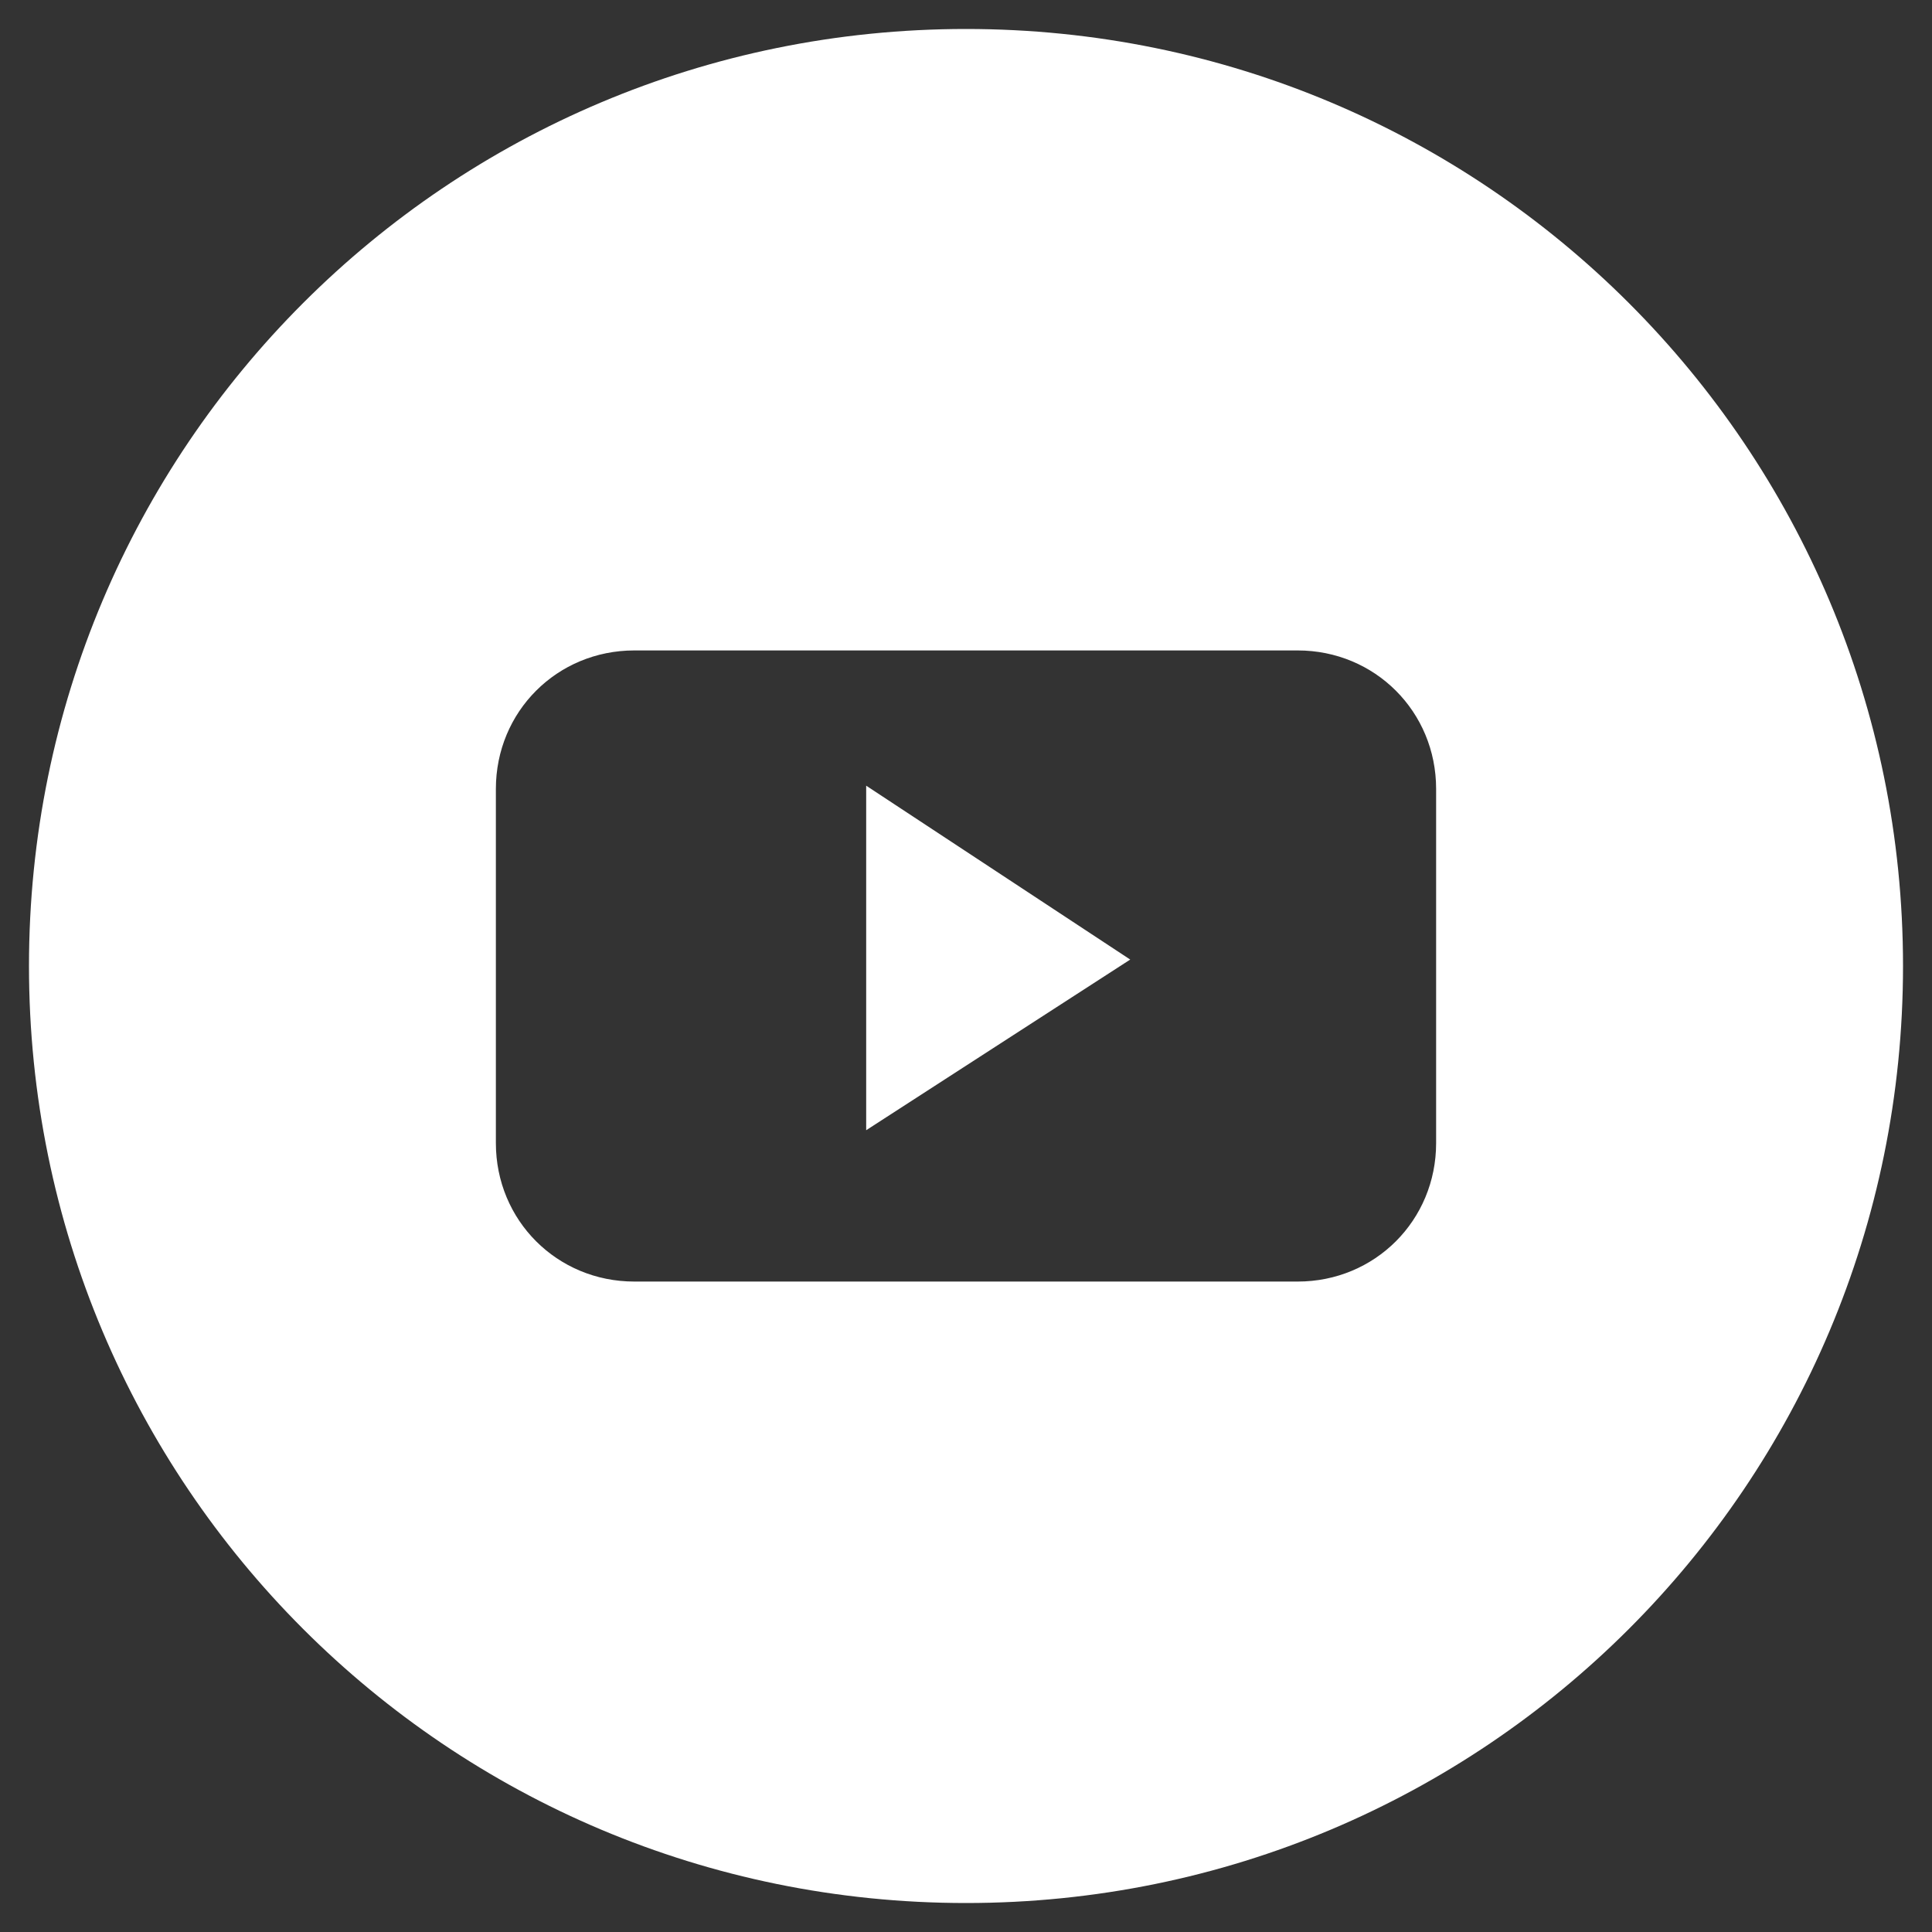
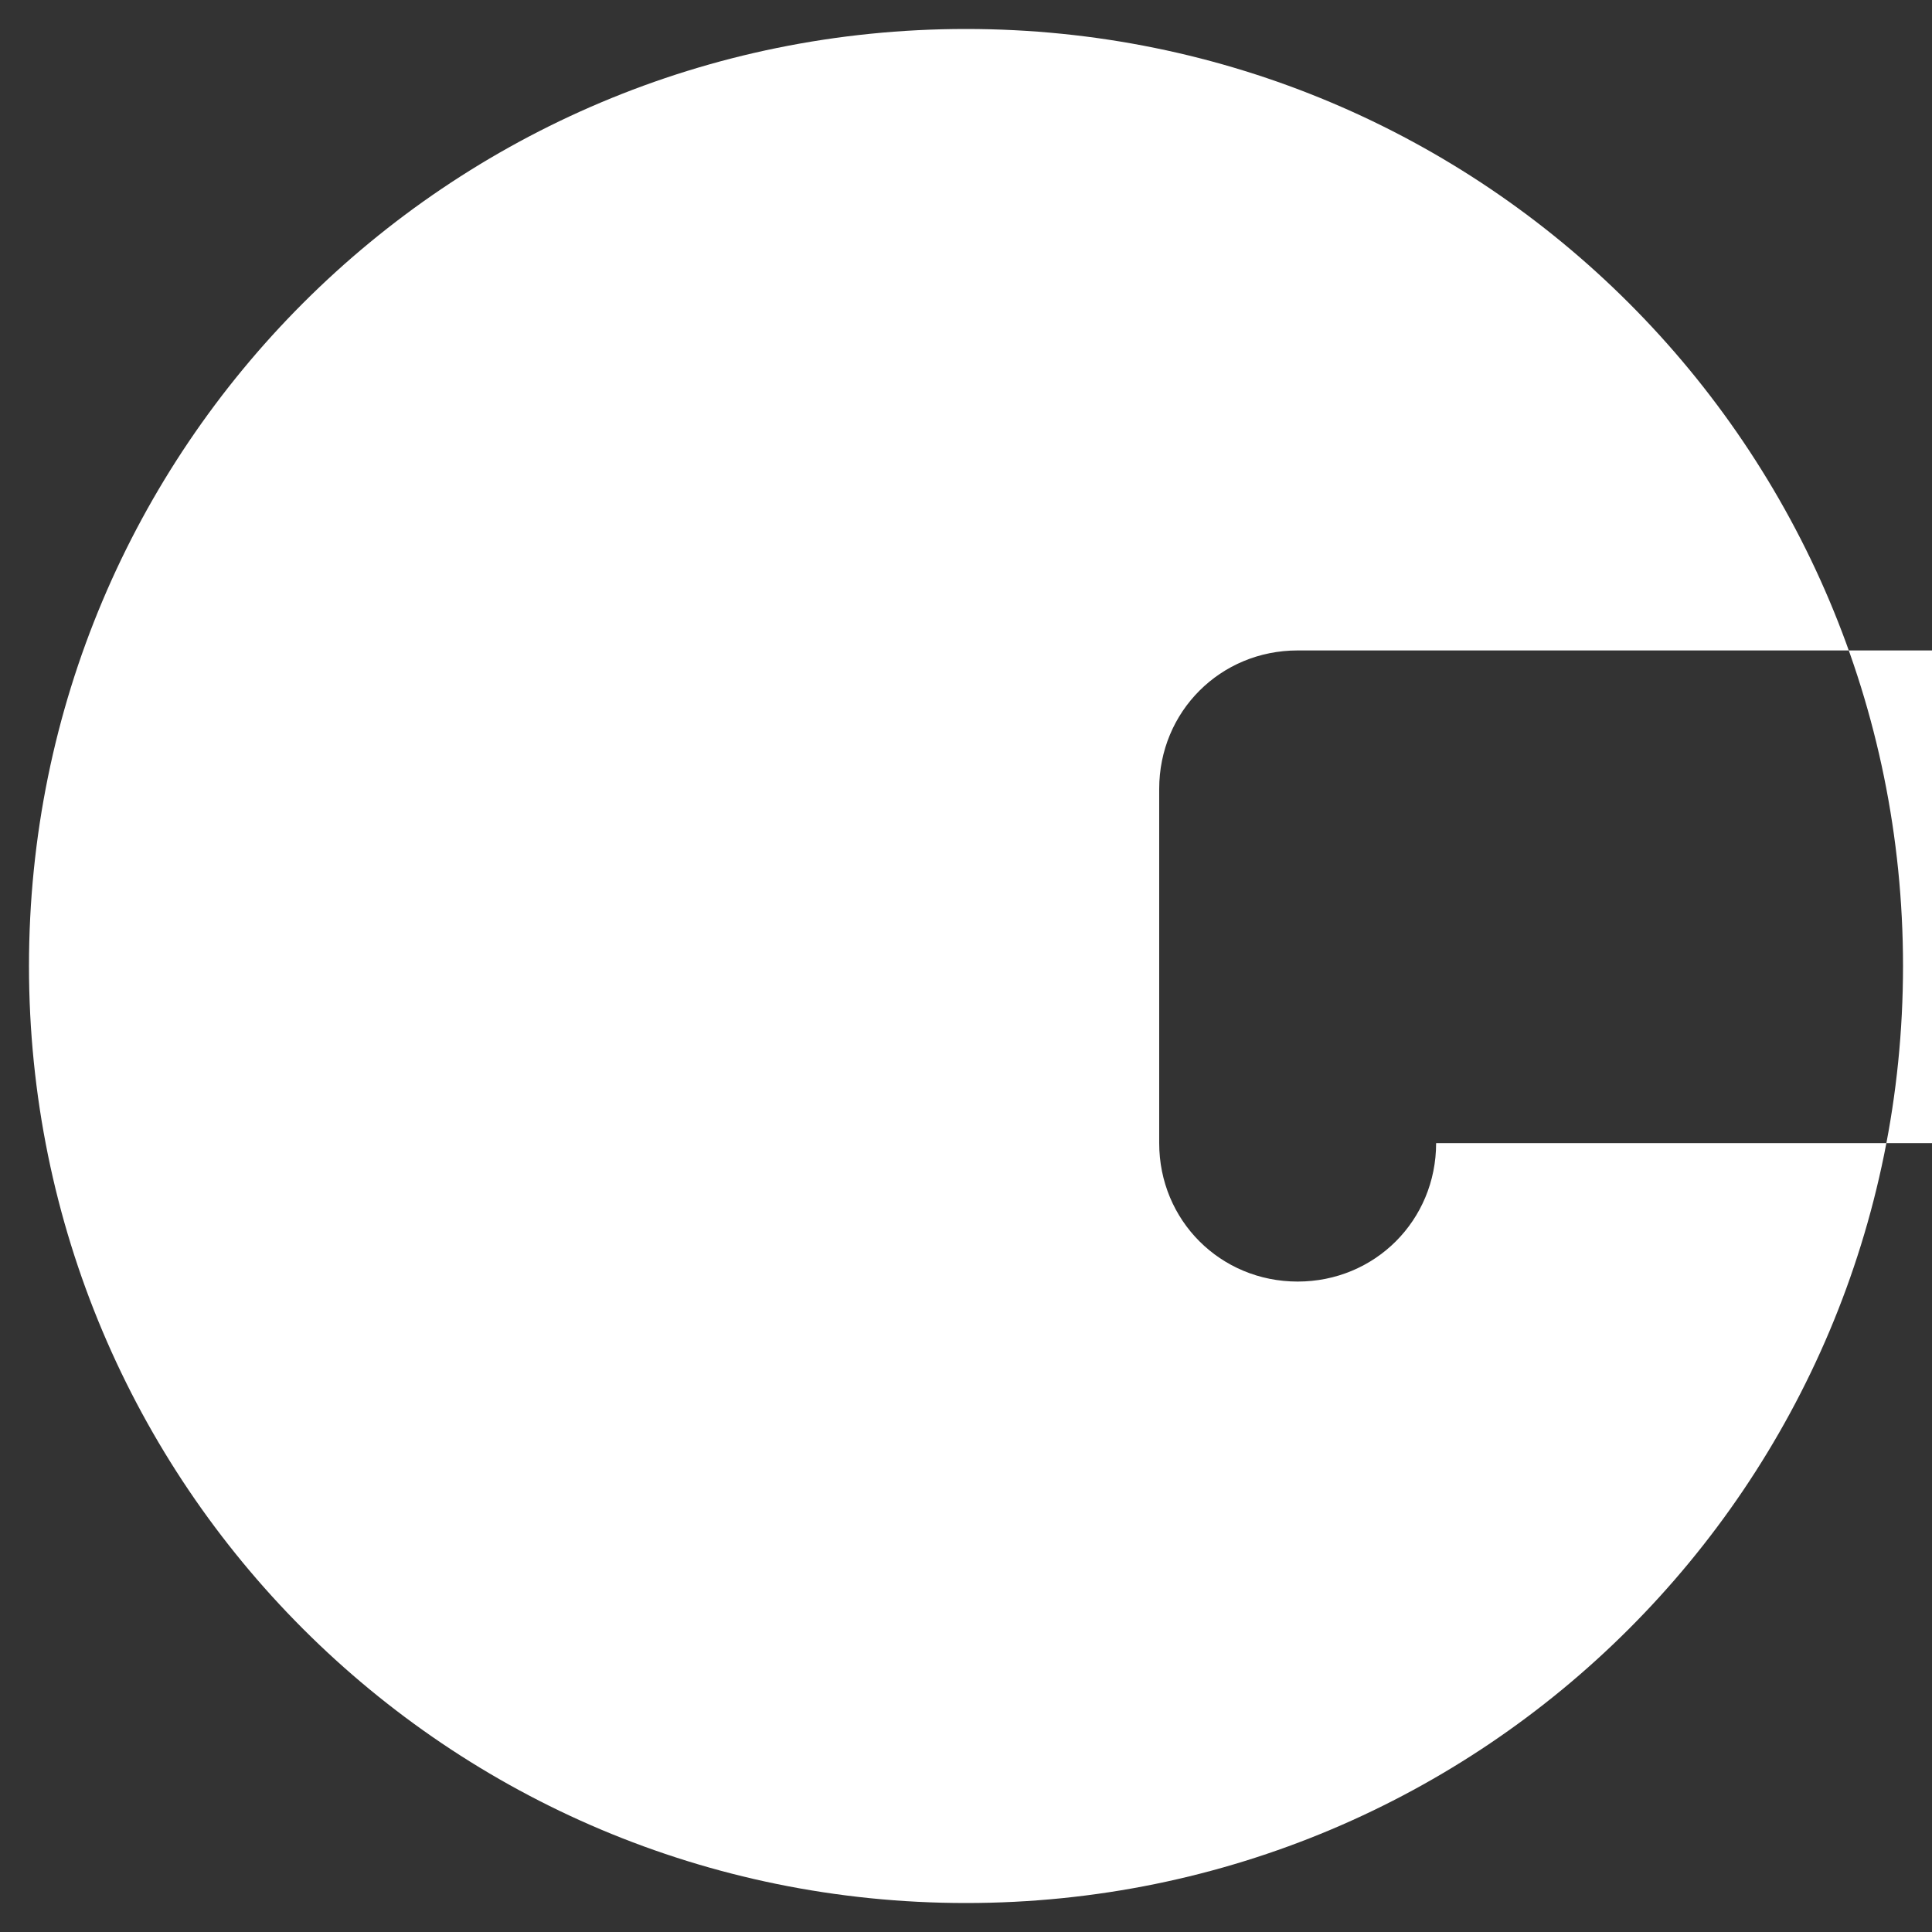
<svg xmlns="http://www.w3.org/2000/svg" version="1.1" id="レイヤー_1" x="0px" y="0px" viewBox="0 0 60 60" style="enable-background:new 0 0 60 60;" xml:space="preserve">
  <rect x="0" y="0" width="60" height="60" fill="#333333" stroke="none" />
  <style type="text/css">
	.st0{fill:#FFFFFF;}
</style>
  <g>
-     <path class="st0" d="M30,0.9C13.9,0.9,0.9,13.9,0.9,30c0,16.1,13,29.1,29.1,29.1c16.1,0,29.1-13,29.1-29.1   C59.1,13.9,46.1,0.9,30,0.9z M44.6,35.5c0,2.4-1.9,4.3-4.3,4.3H19.7c-2.4,0-4.3-1.9-4.3-4.3v-11c0-2.4,1.9-4.3,4.3-4.3h20.6   c2.4,0,4.3,1.9,4.3,4.3V35.5z" />
-     <polygon class="st0" points="26.9,35.1 35.1,29.8 26.9,24.4  " />
+     <path class="st0" d="M30,0.9C13.9,0.9,0.9,13.9,0.9,30c0,16.1,13,29.1,29.1,29.1c16.1,0,29.1-13,29.1-29.1   C59.1,13.9,46.1,0.9,30,0.9z M44.6,35.5c0,2.4-1.9,4.3-4.3,4.3c-2.4,0-4.3-1.9-4.3-4.3v-11c0-2.4,1.9-4.3,4.3-4.3h20.6   c2.4,0,4.3,1.9,4.3,4.3V35.5z" />
  </g>
</svg>